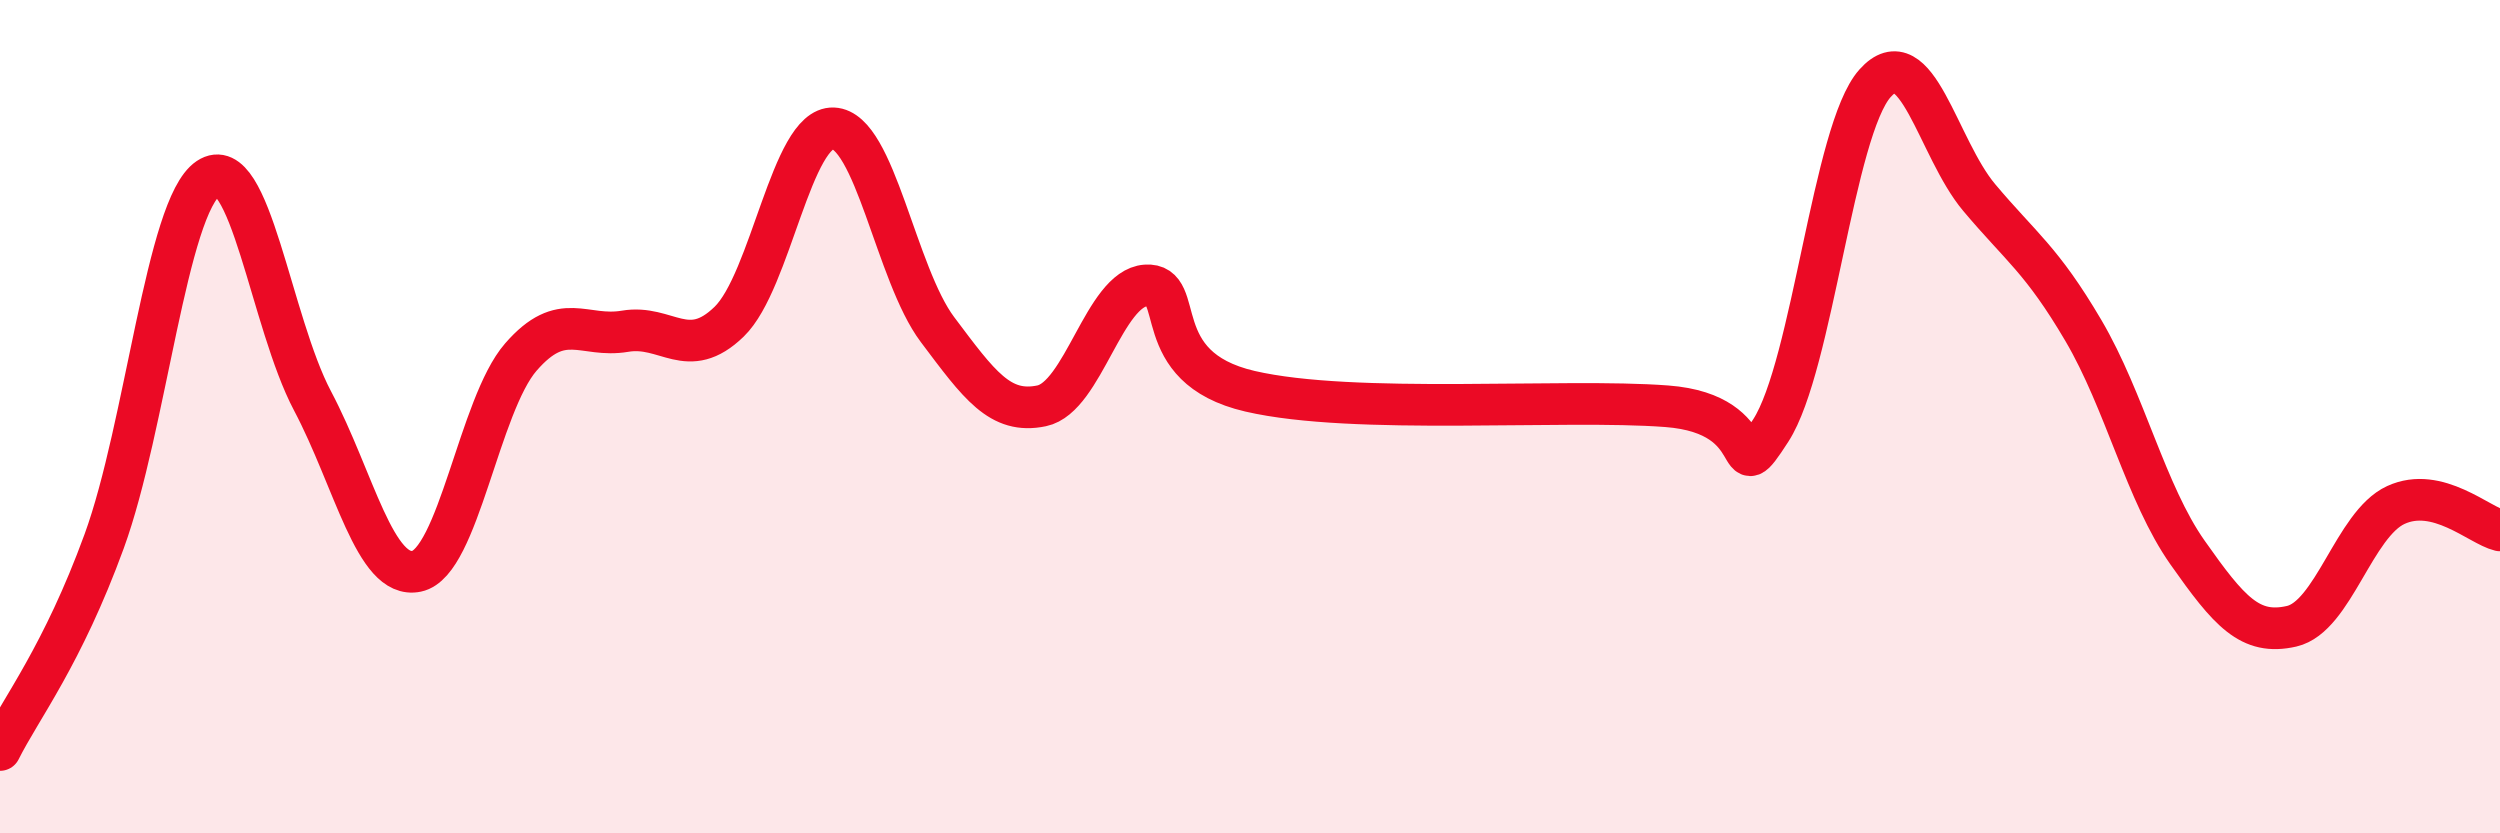
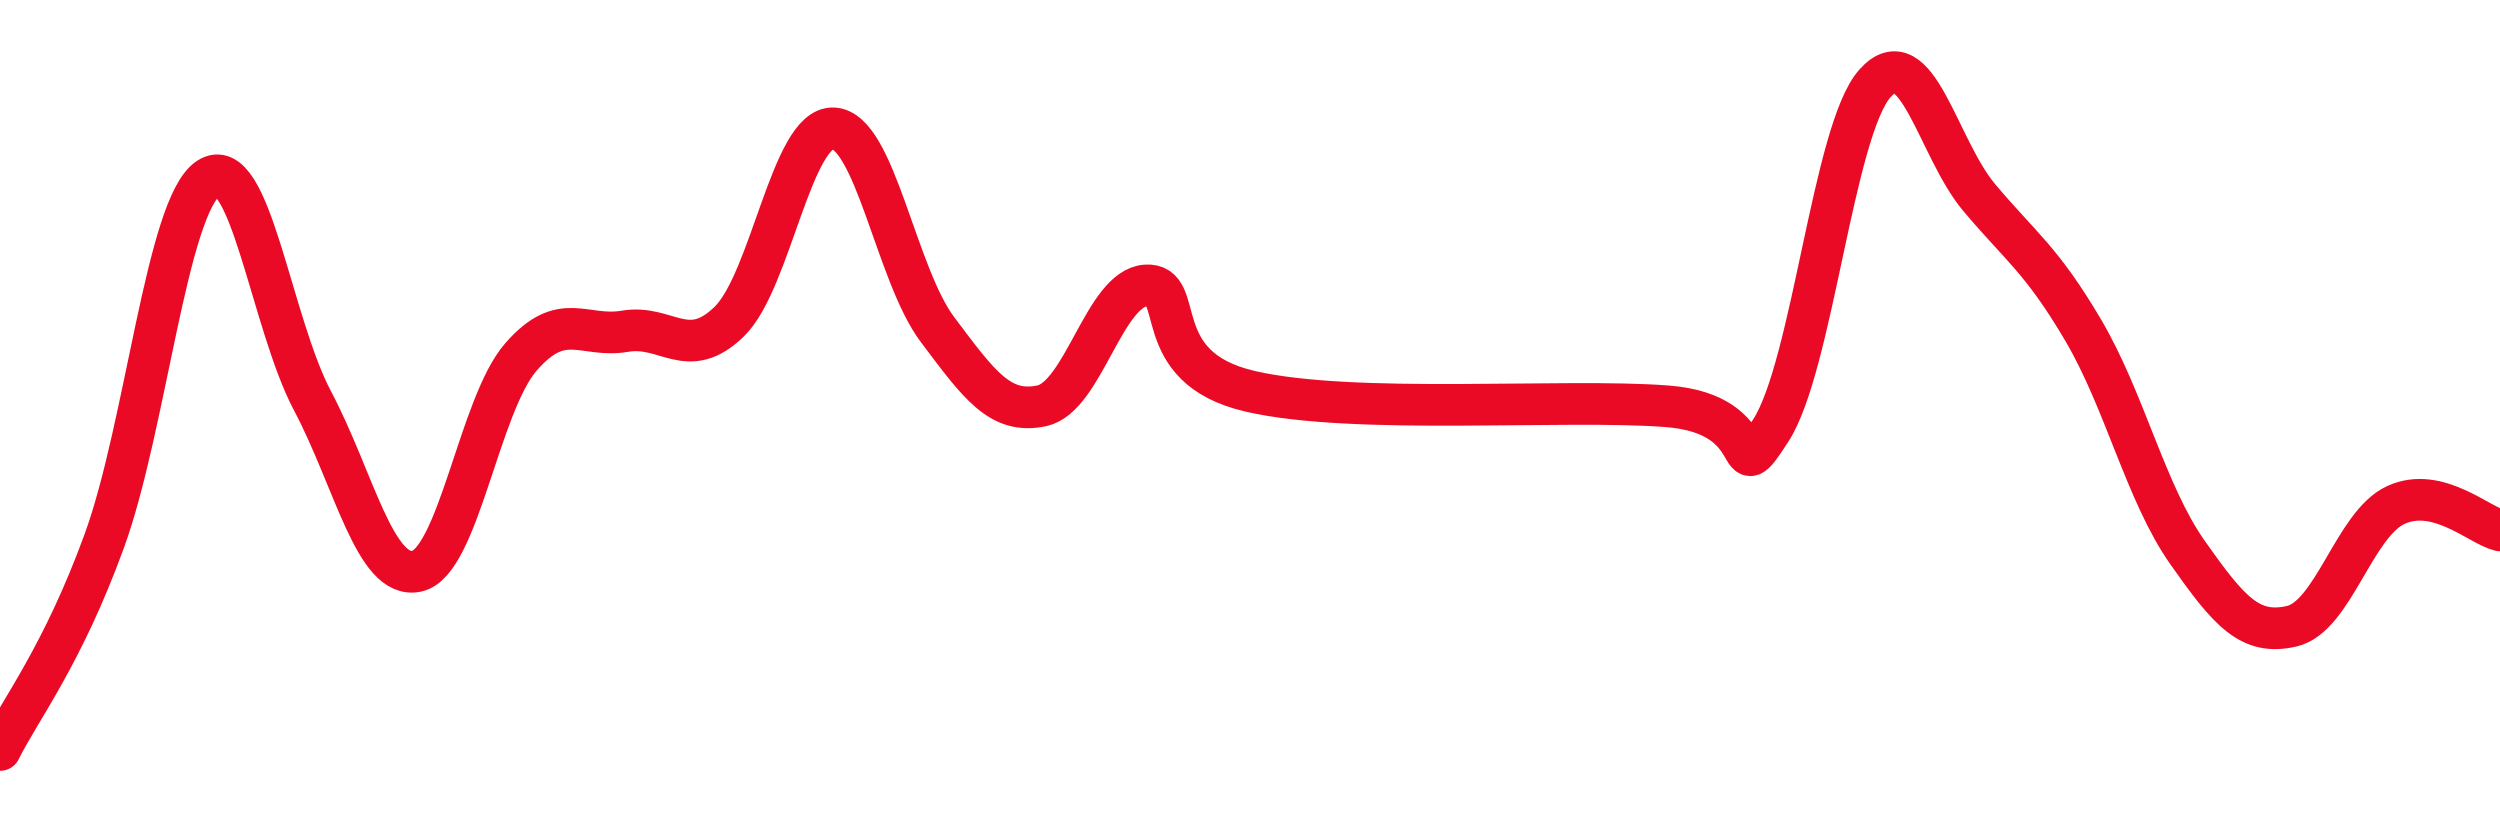
<svg xmlns="http://www.w3.org/2000/svg" width="60" height="20" viewBox="0 0 60 20">
-   <path d="M 0,18 C 0.5,17 1.5,15.73 2.5,12.99 C 3.5,10.25 4,4.95 5,4.28 C 6,3.61 6.5,7.73 7.5,9.62 C 8.5,11.51 9,13.92 10,13.71 C 11,13.5 11.5,9.72 12.5,8.57 C 13.5,7.42 14,8.12 15,7.95 C 16,7.78 16.5,8.69 17.5,7.72 C 18.5,6.75 19,3.04 20,3.08 C 21,3.12 21.5,6.58 22.5,7.91 C 23.5,9.24 24,9.95 25,9.74 C 26,9.53 26.5,6.92 27.5,6.85 C 28.5,6.78 27.5,8.81 30,9.39 C 32.5,9.97 37.5,9.56 40,9.75 C 42.5,9.94 41.5,11.88 42.5,10.33 C 43.5,8.78 44,3.12 45,2 C 46,0.88 46.5,3.55 47.5,4.74 C 48.5,5.93 49,6.23 50,7.93 C 51,9.63 51.5,11.84 52.5,13.26 C 53.5,14.68 54,15.26 55,15.03 C 56,14.8 56.5,12.58 57.5,12.12 C 58.5,11.66 59.5,12.61 60,12.73L60 20L0 20Z" fill="#EB0A25" opacity="0.1" stroke-linecap="round" stroke-linejoin="round" />
  <path d="M 0,18 C 0.5,17 1.5,15.73 2.5,12.99 C 3.5,10.25 4,4.95 5,4.28 C 6,3.61 6.5,7.73 7.5,9.62 C 8.5,11.51 9,13.92 10,13.71 C 11,13.5 11.5,9.72 12.5,8.57 C 13.5,7.42 14,8.12 15,7.95 C 16,7.78 16.5,8.69 17.5,7.72 C 18.5,6.75 19,3.04 20,3.08 C 21,3.12 21.5,6.58 22.5,7.91 C 23.5,9.24 24,9.95 25,9.74 C 26,9.53 26.5,6.92 27.5,6.85 C 28.5,6.78 27.5,8.81 30,9.39 C 32.5,9.97 37.5,9.56 40,9.75 C 42.5,9.94 41.5,11.88 42.5,10.33 C 43.5,8.78 44,3.12 45,2 C 46,0.88 46.5,3.55 47.5,4.74 C 48.5,5.93 49,6.23 50,7.93 C 51,9.63 51.5,11.84 52.5,13.26 C 53.5,14.68 54,15.26 55,15.03 C 56,14.8 56.5,12.58 57.5,12.12 C 58.5,11.66 59.5,12.61 60,12.73" stroke="#EB0A25" stroke-width="1" fill="none" stroke-linecap="round" stroke-linejoin="round" />
</svg>